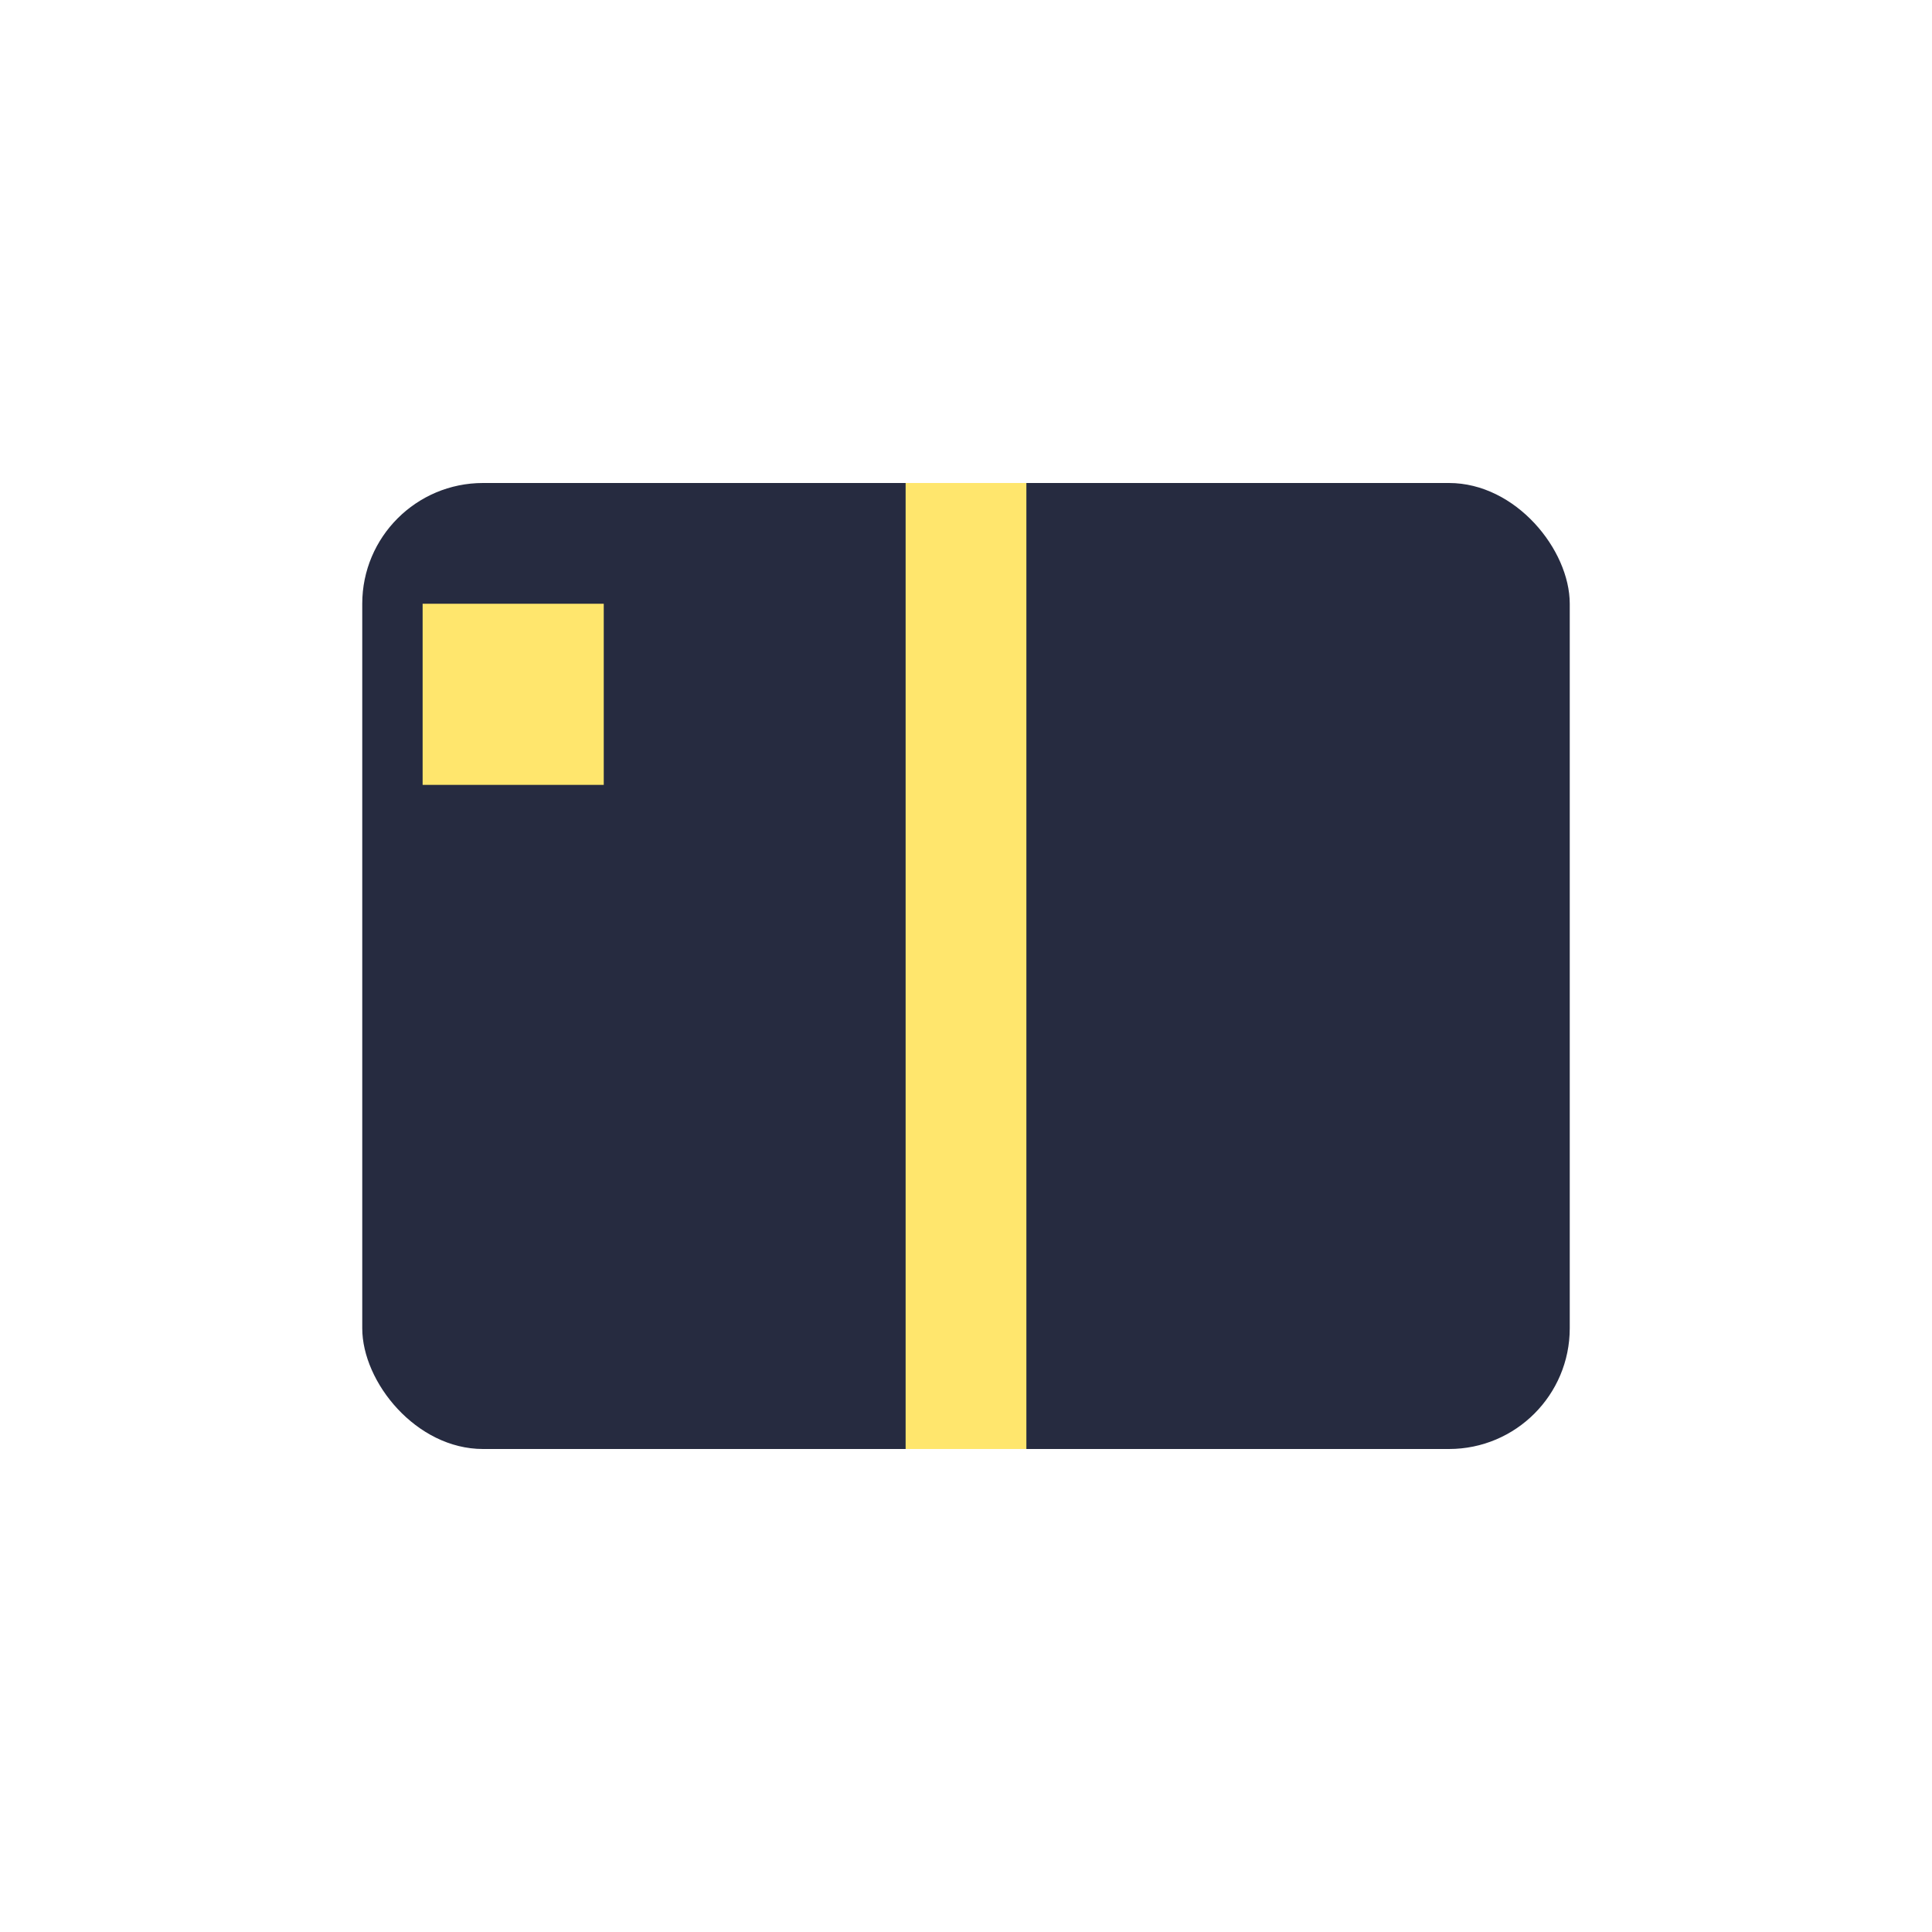
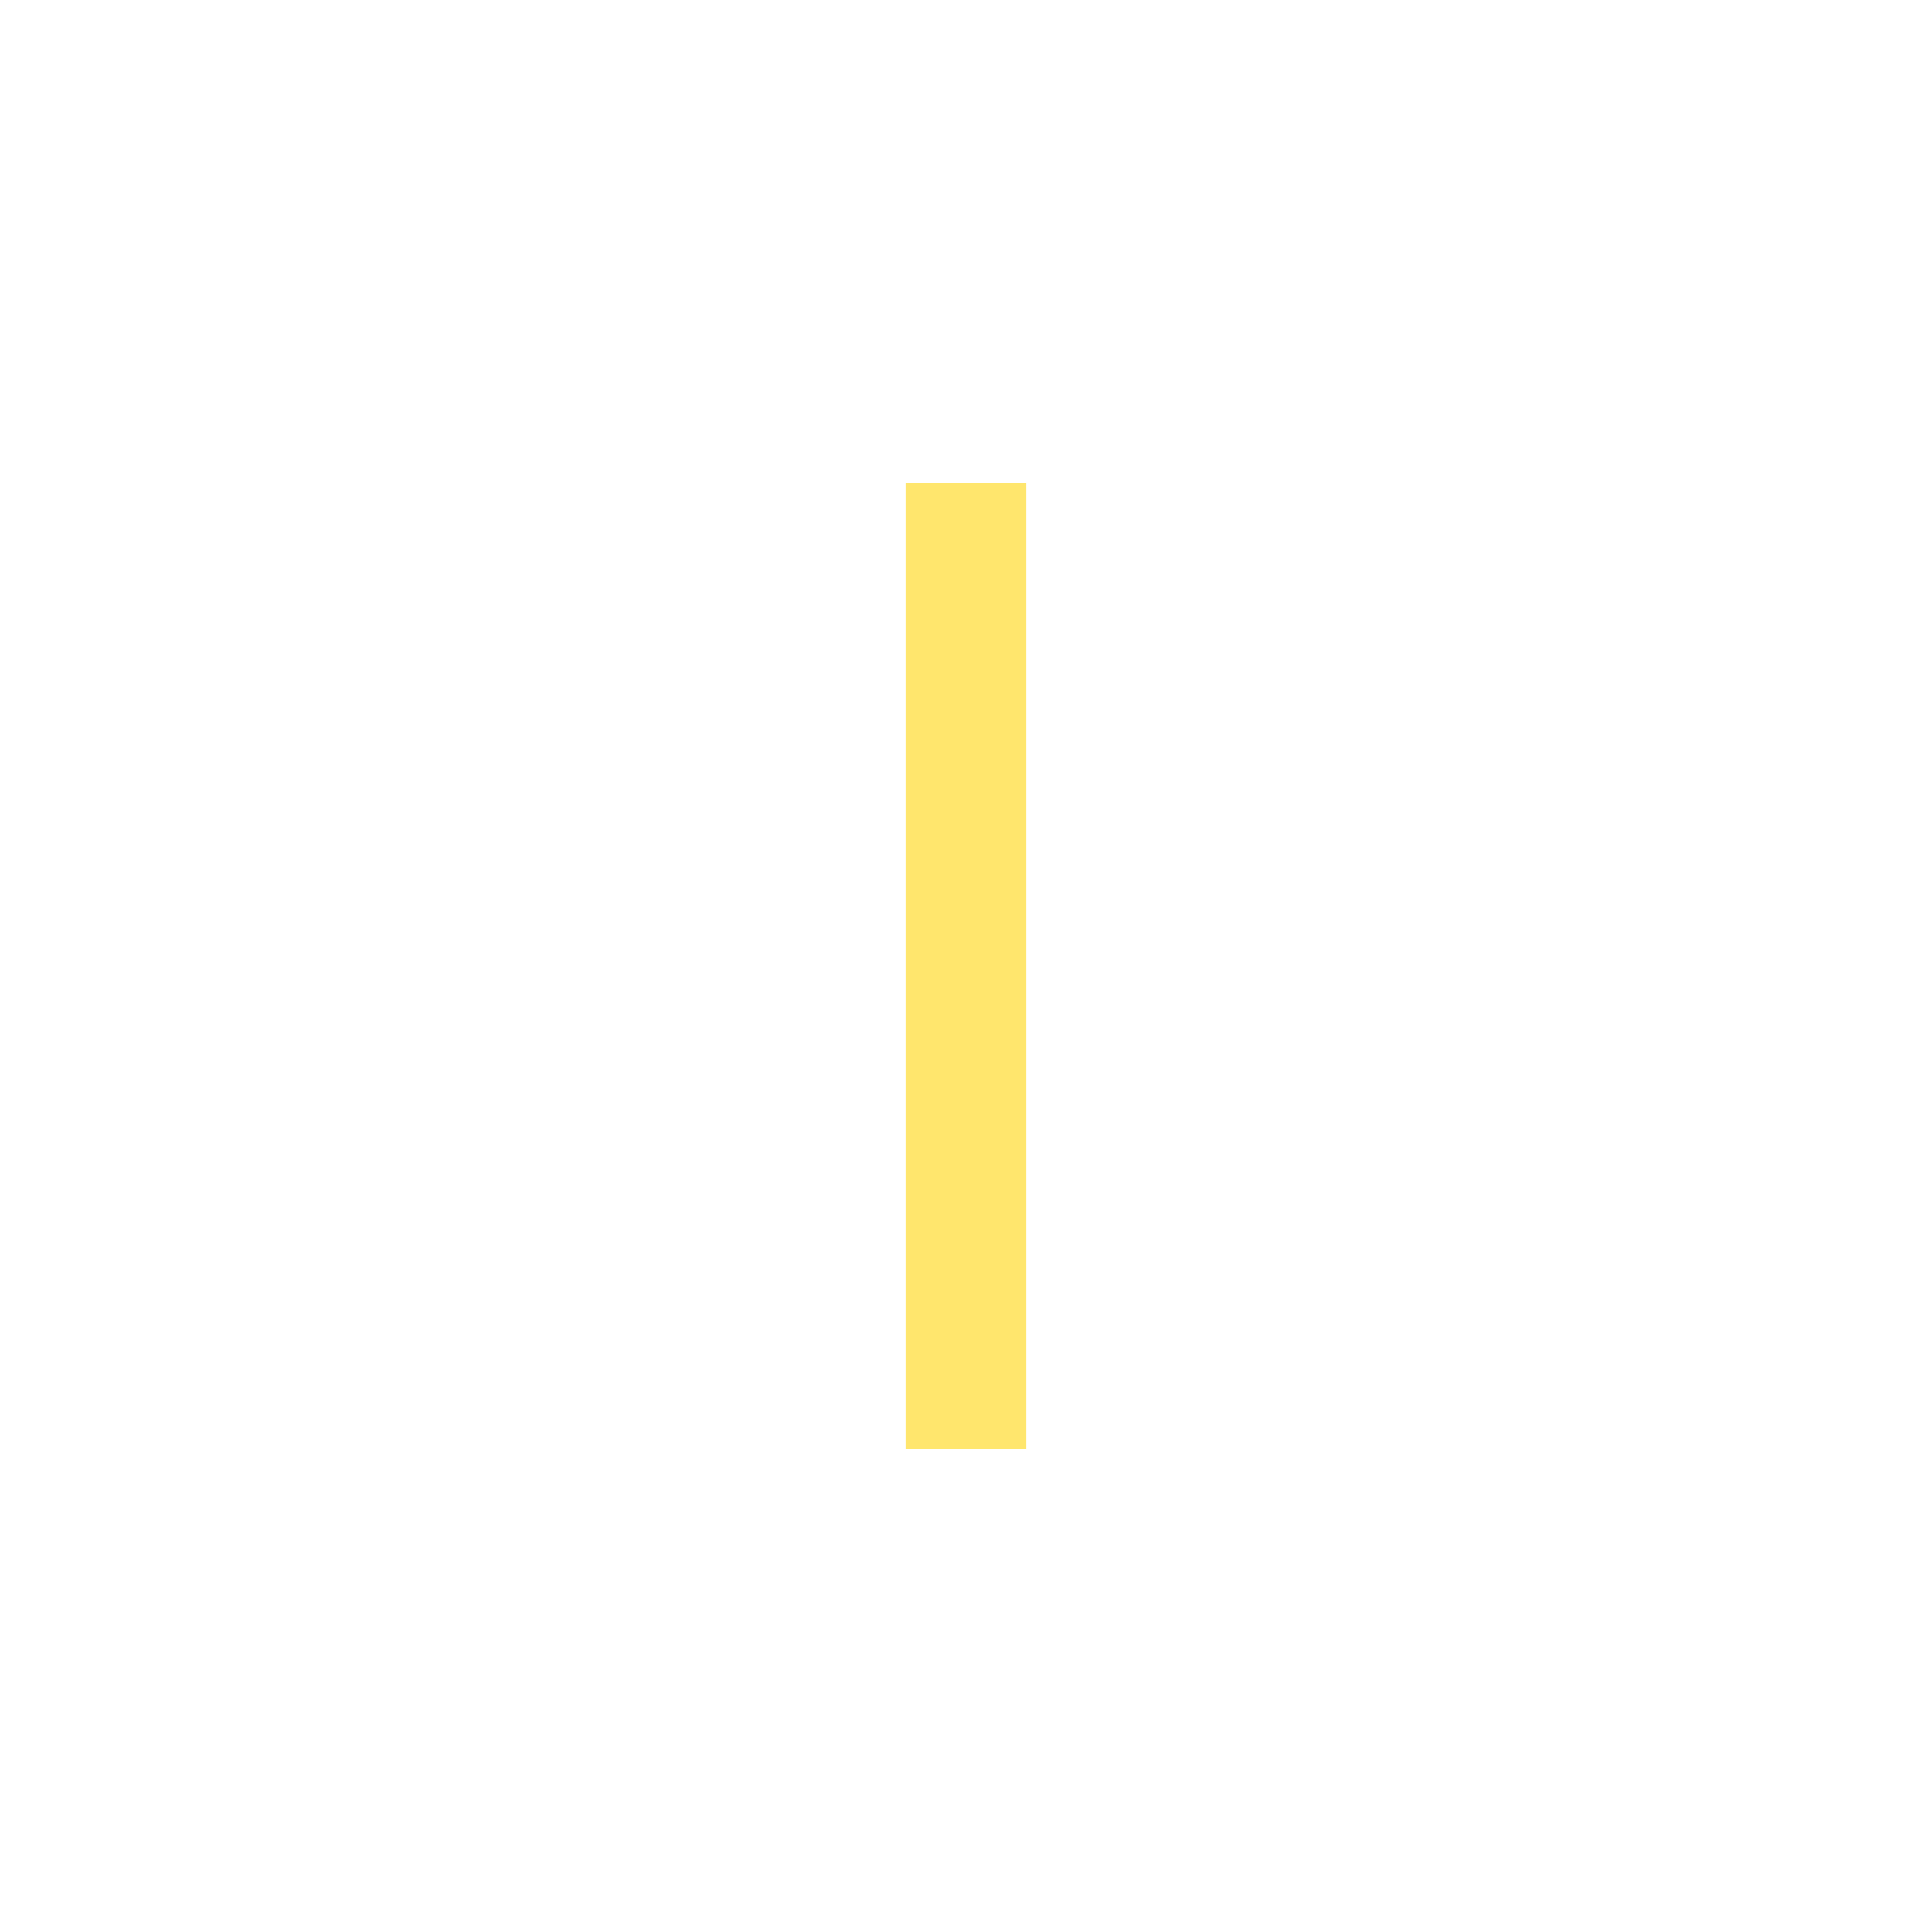
<svg xmlns="http://www.w3.org/2000/svg" width="32" height="32" viewBox="0 0 32 32">
-   <rect x="6" y="8" width="20" height="16" rx="2" fill="#262B40" />
  <path d="M16 8v16" stroke="#FFE66D" stroke-width="2" />
-   <rect x="7" y="10" width="3" height="3" fill="#FFE66D" />
</svg>